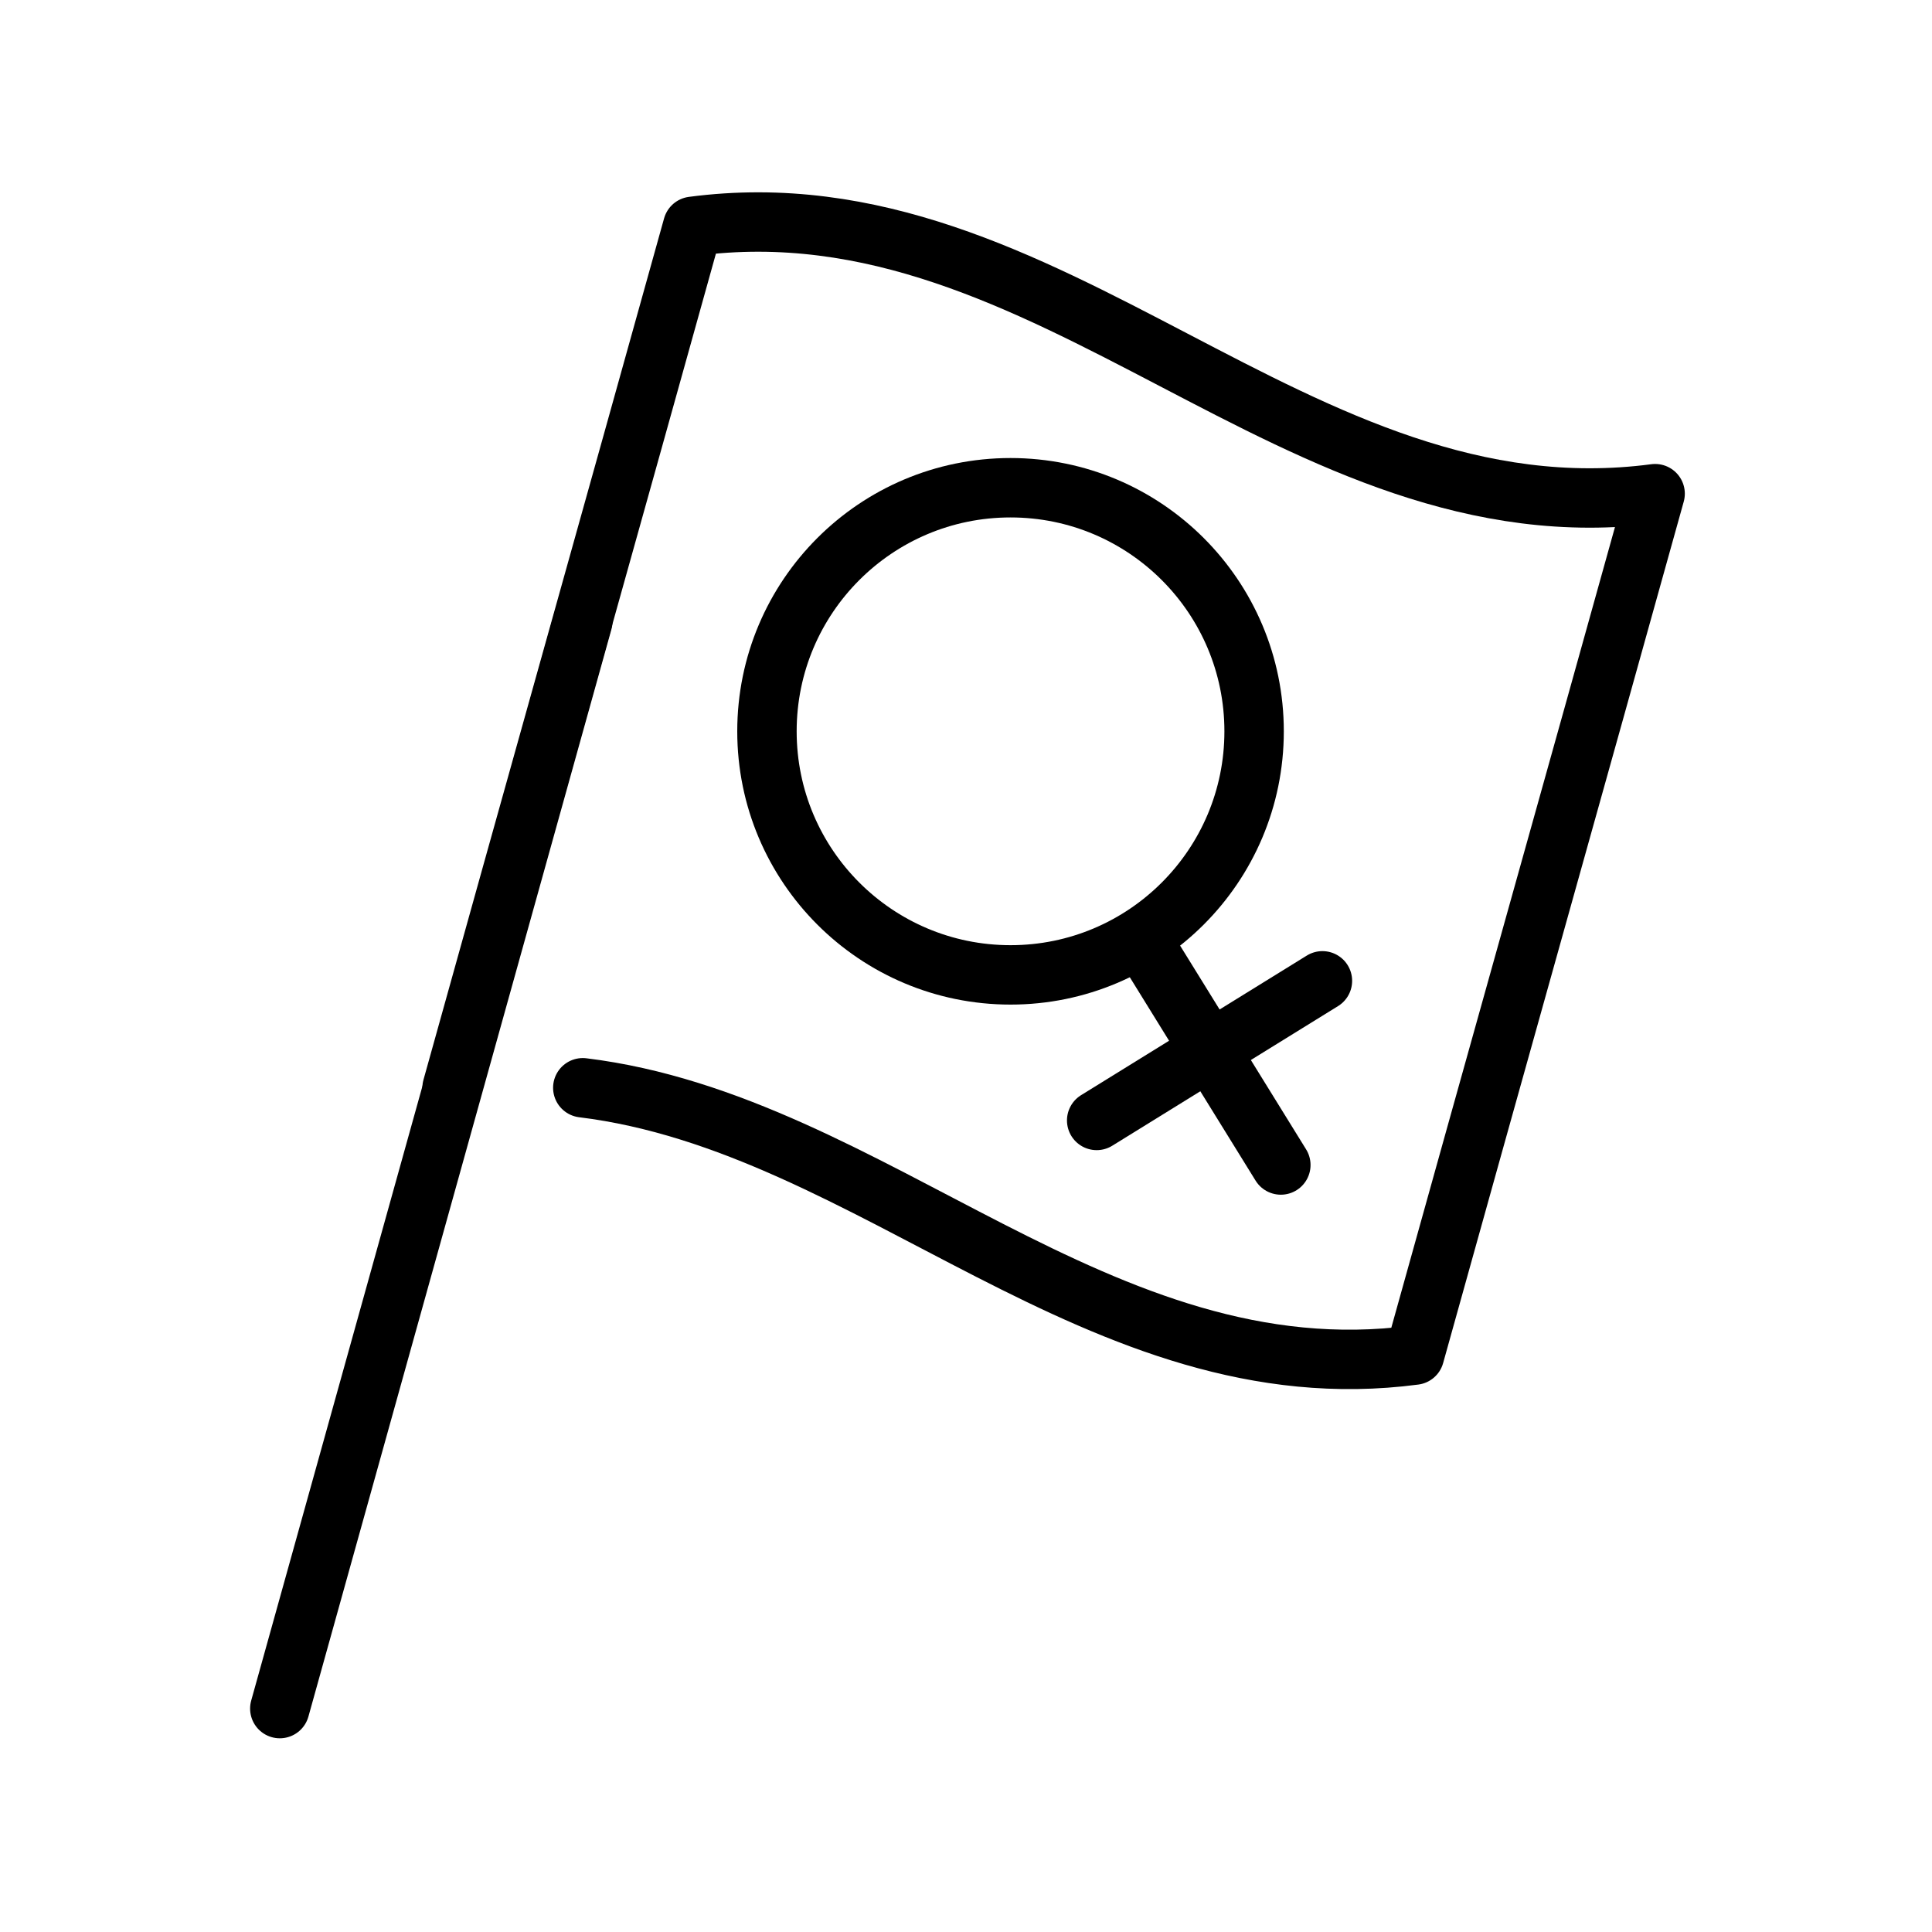
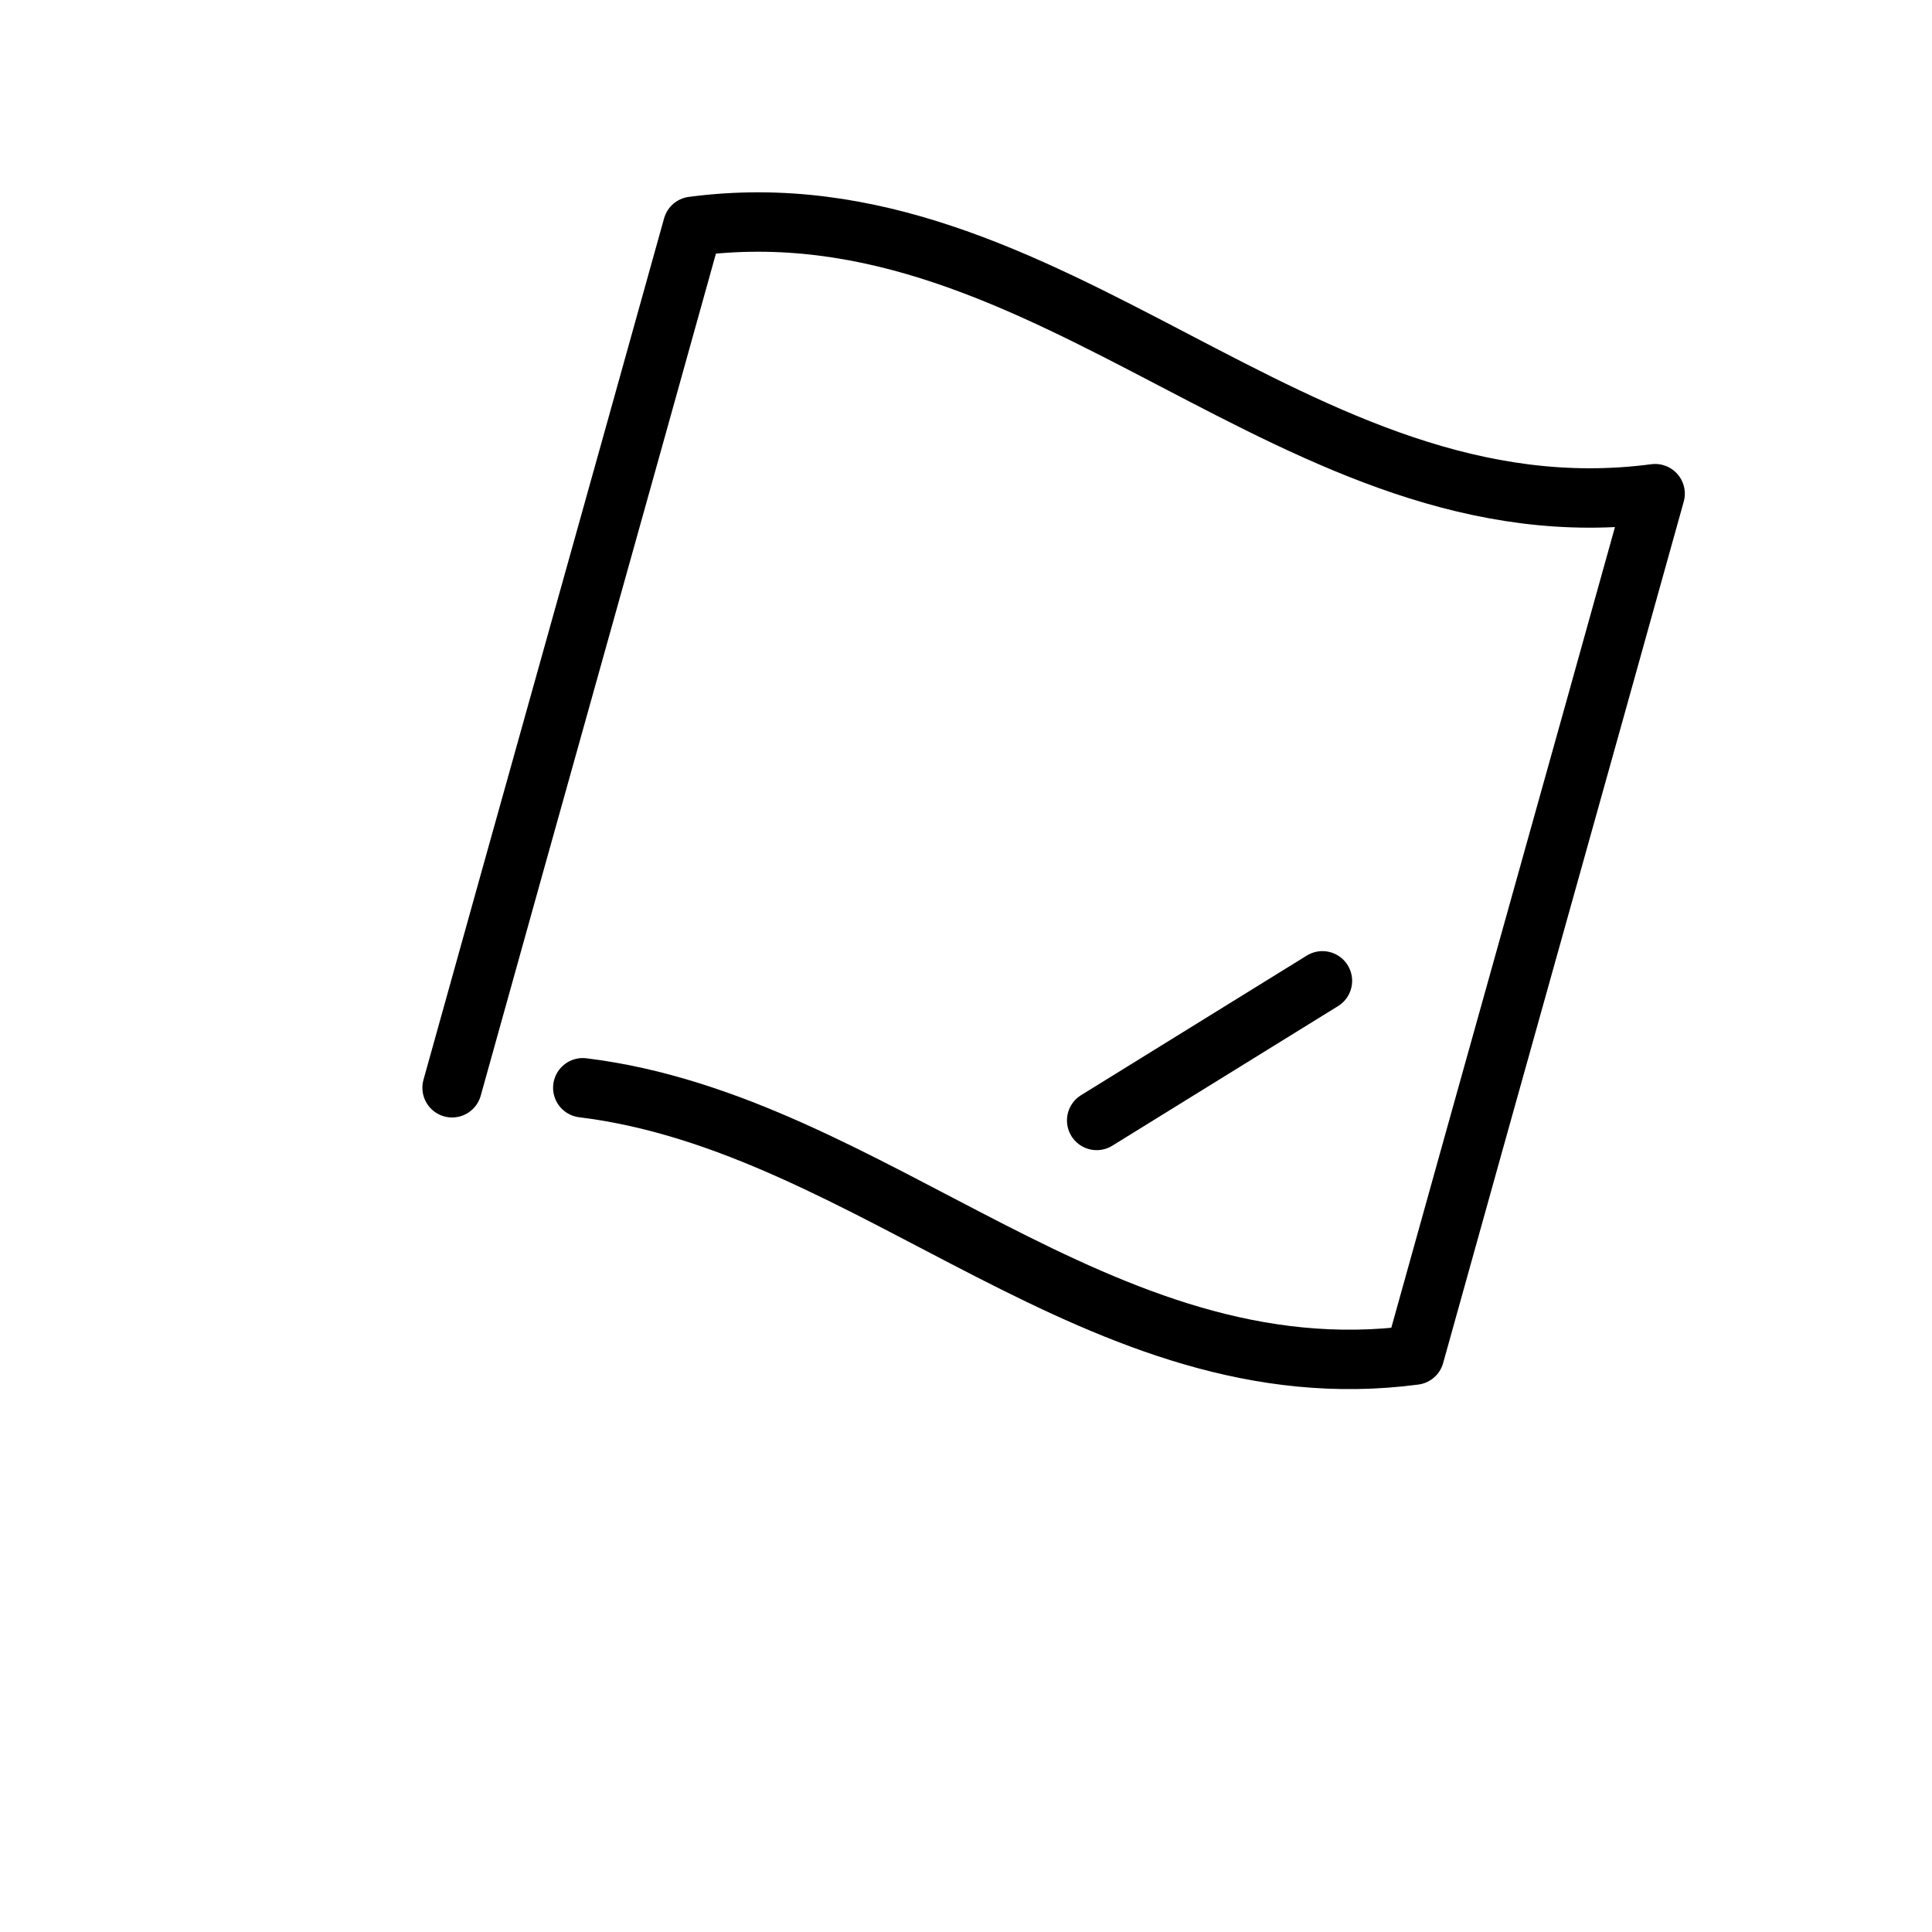
<svg xmlns="http://www.w3.org/2000/svg" width="800px" height="800px" version="1.1" viewBox="144 144 512 512">
  <g fill="none" stroke="#000000" stroke-linecap="round" stroke-linejoin="round" stroke-miterlimit="10" stroke-width="2">
-     <path transform="matrix(7.872 0 0 7.872 148.09 148.09)" d="m41.7 24.1c0 4.529-3.671 8.2-8.2 8.2-4.529 0-8.2-3.671-8.2-8.2 0-4.529 3.671-8.2 8.2-8.2 4.529 0 8.2 3.671 8.2 8.2" />
-     <path transform="matrix(7.872 0 0 7.872 148.09 148.09)" d="m37.9 31.1 4.7 7.6" />
    <path transform="matrix(7.872 0 0 7.872 148.09 148.09)" d="m44 32.5-7.6 4.7" />
    <path transform="matrix(7.872 0 0 7.872 148.09 148.09)" d="m14.7 36.1c2.7-9.7 5.4-19.3 8.1-29 12.1-1.6 20.3 10.6 32.4 9-2.7 9.7-5.4 19.3-8.1 29-10.6 1.4-18.2-7.8-28-9" />
-     <path transform="matrix(7.872 0 0 7.872 148.09 148.09)" d="m19.1 20.4-10.2 36.6" />
  </g>
</svg>